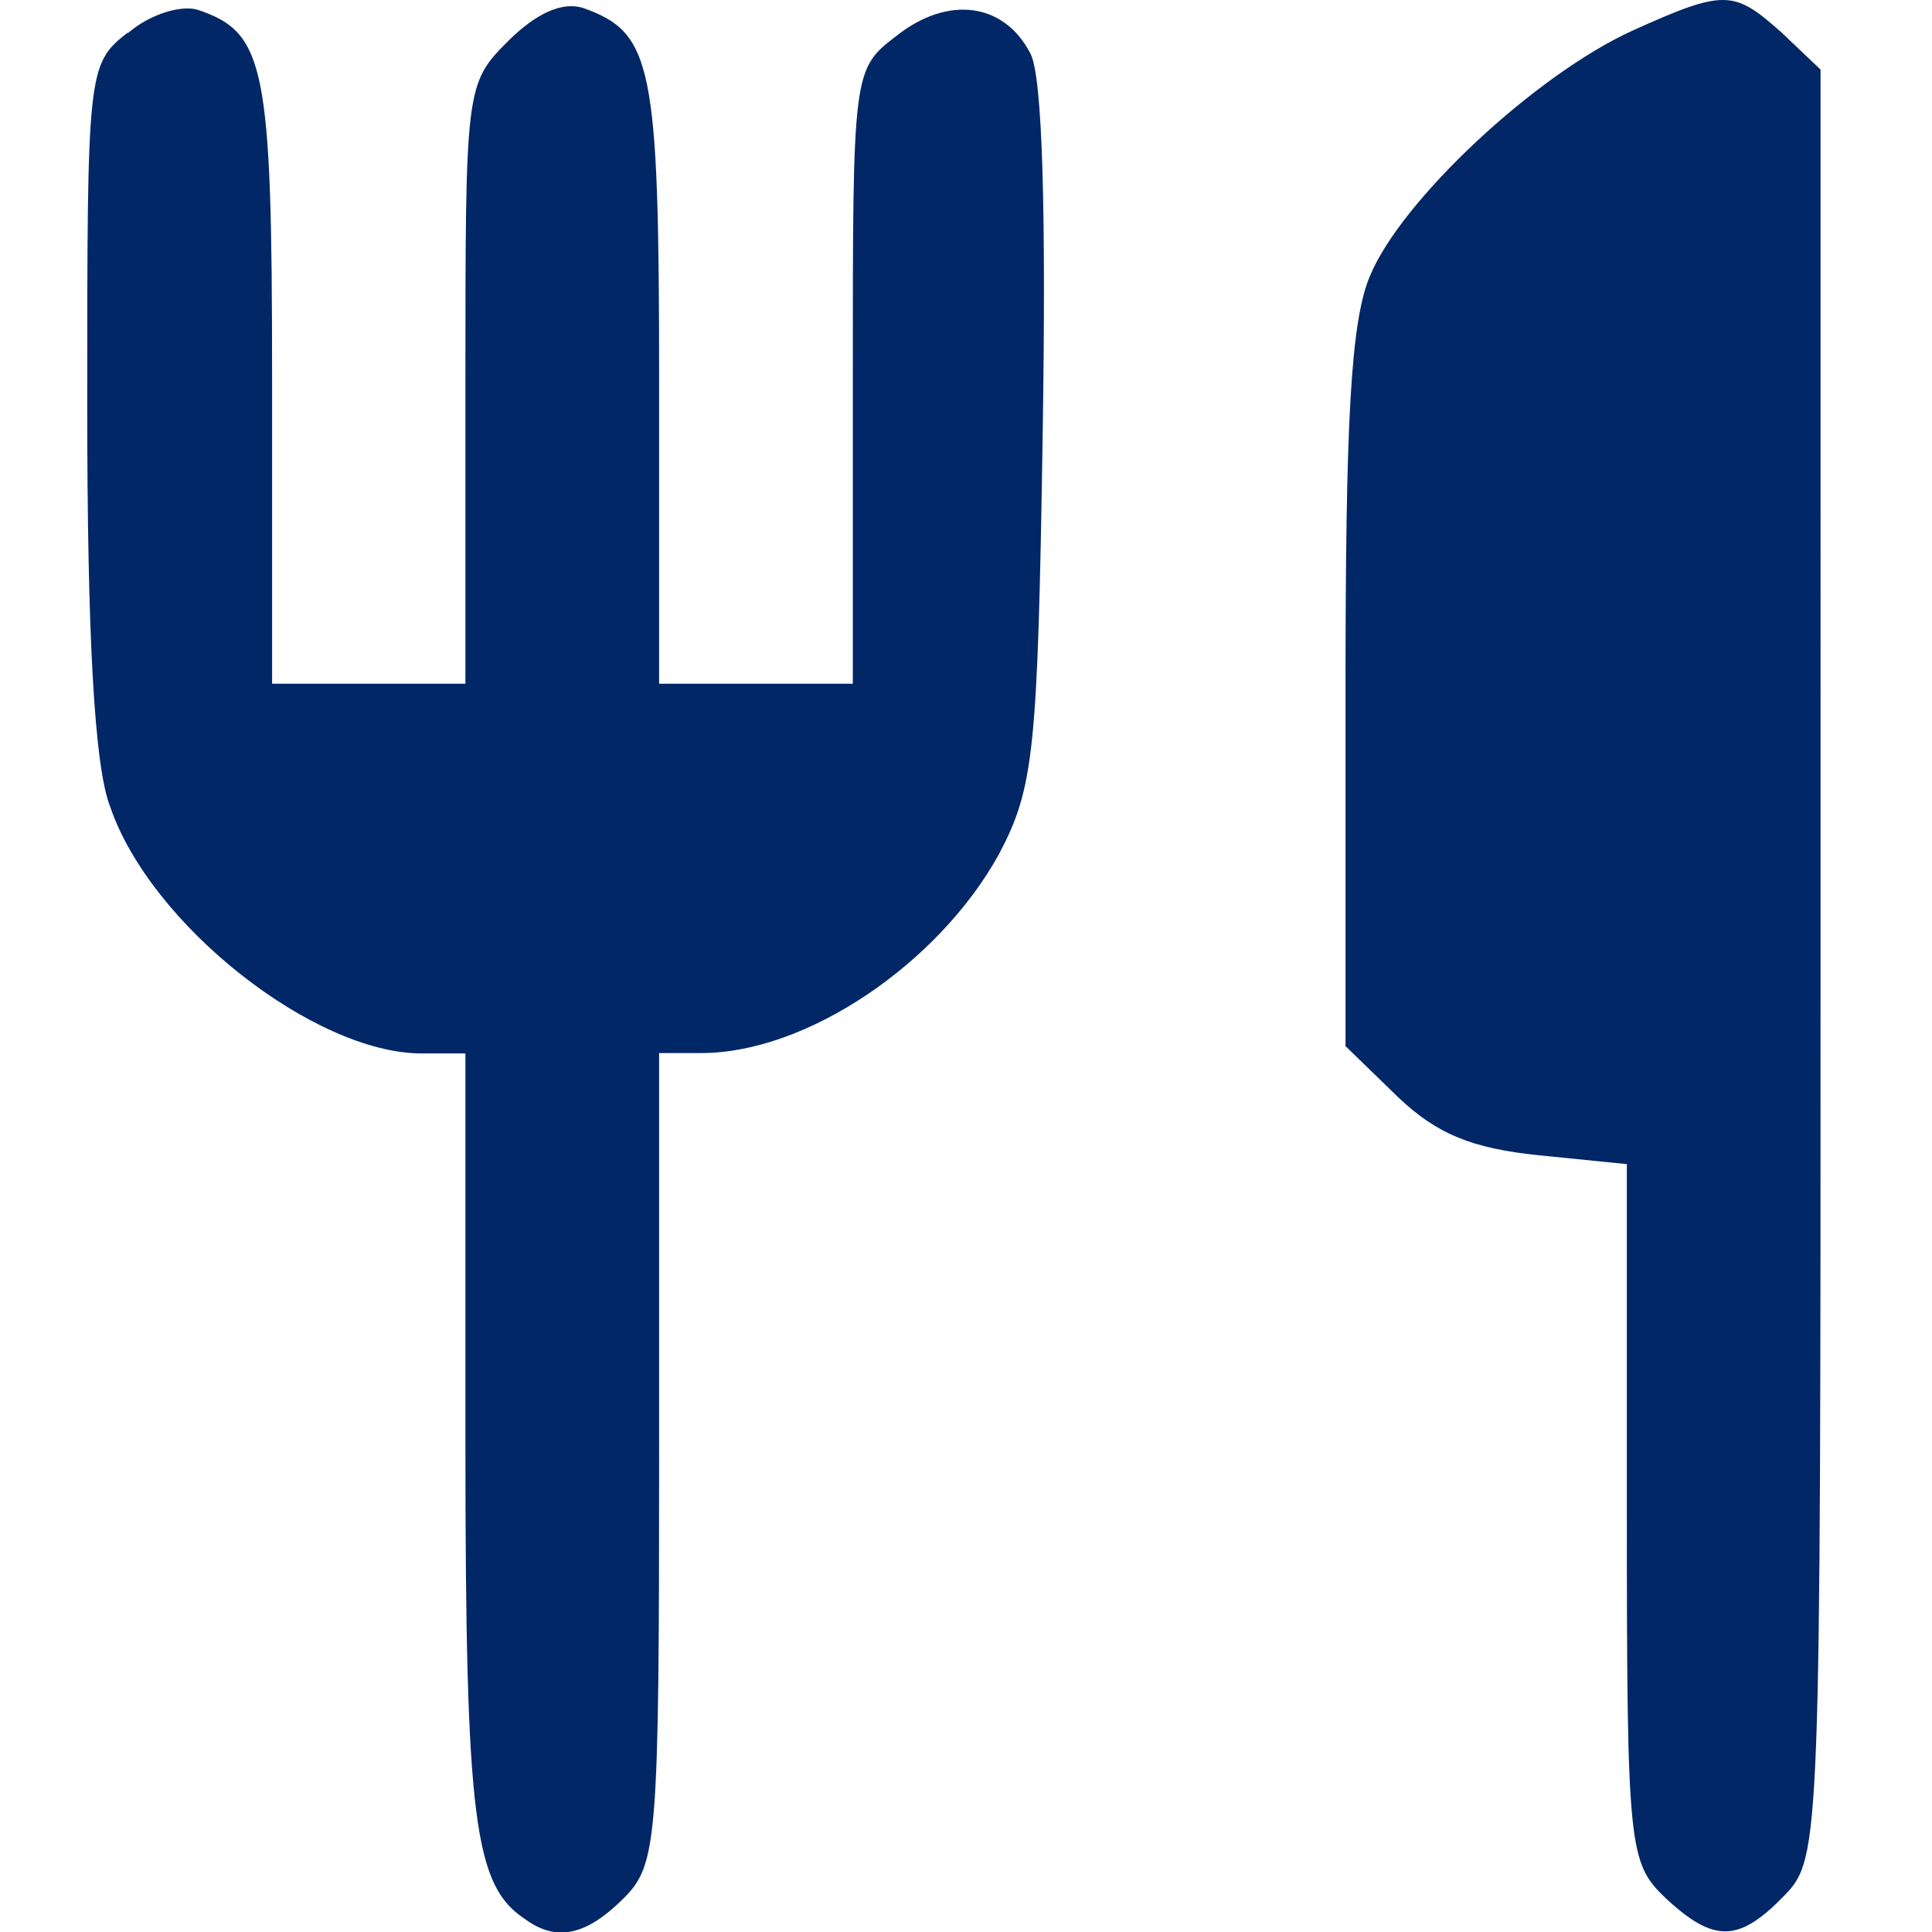
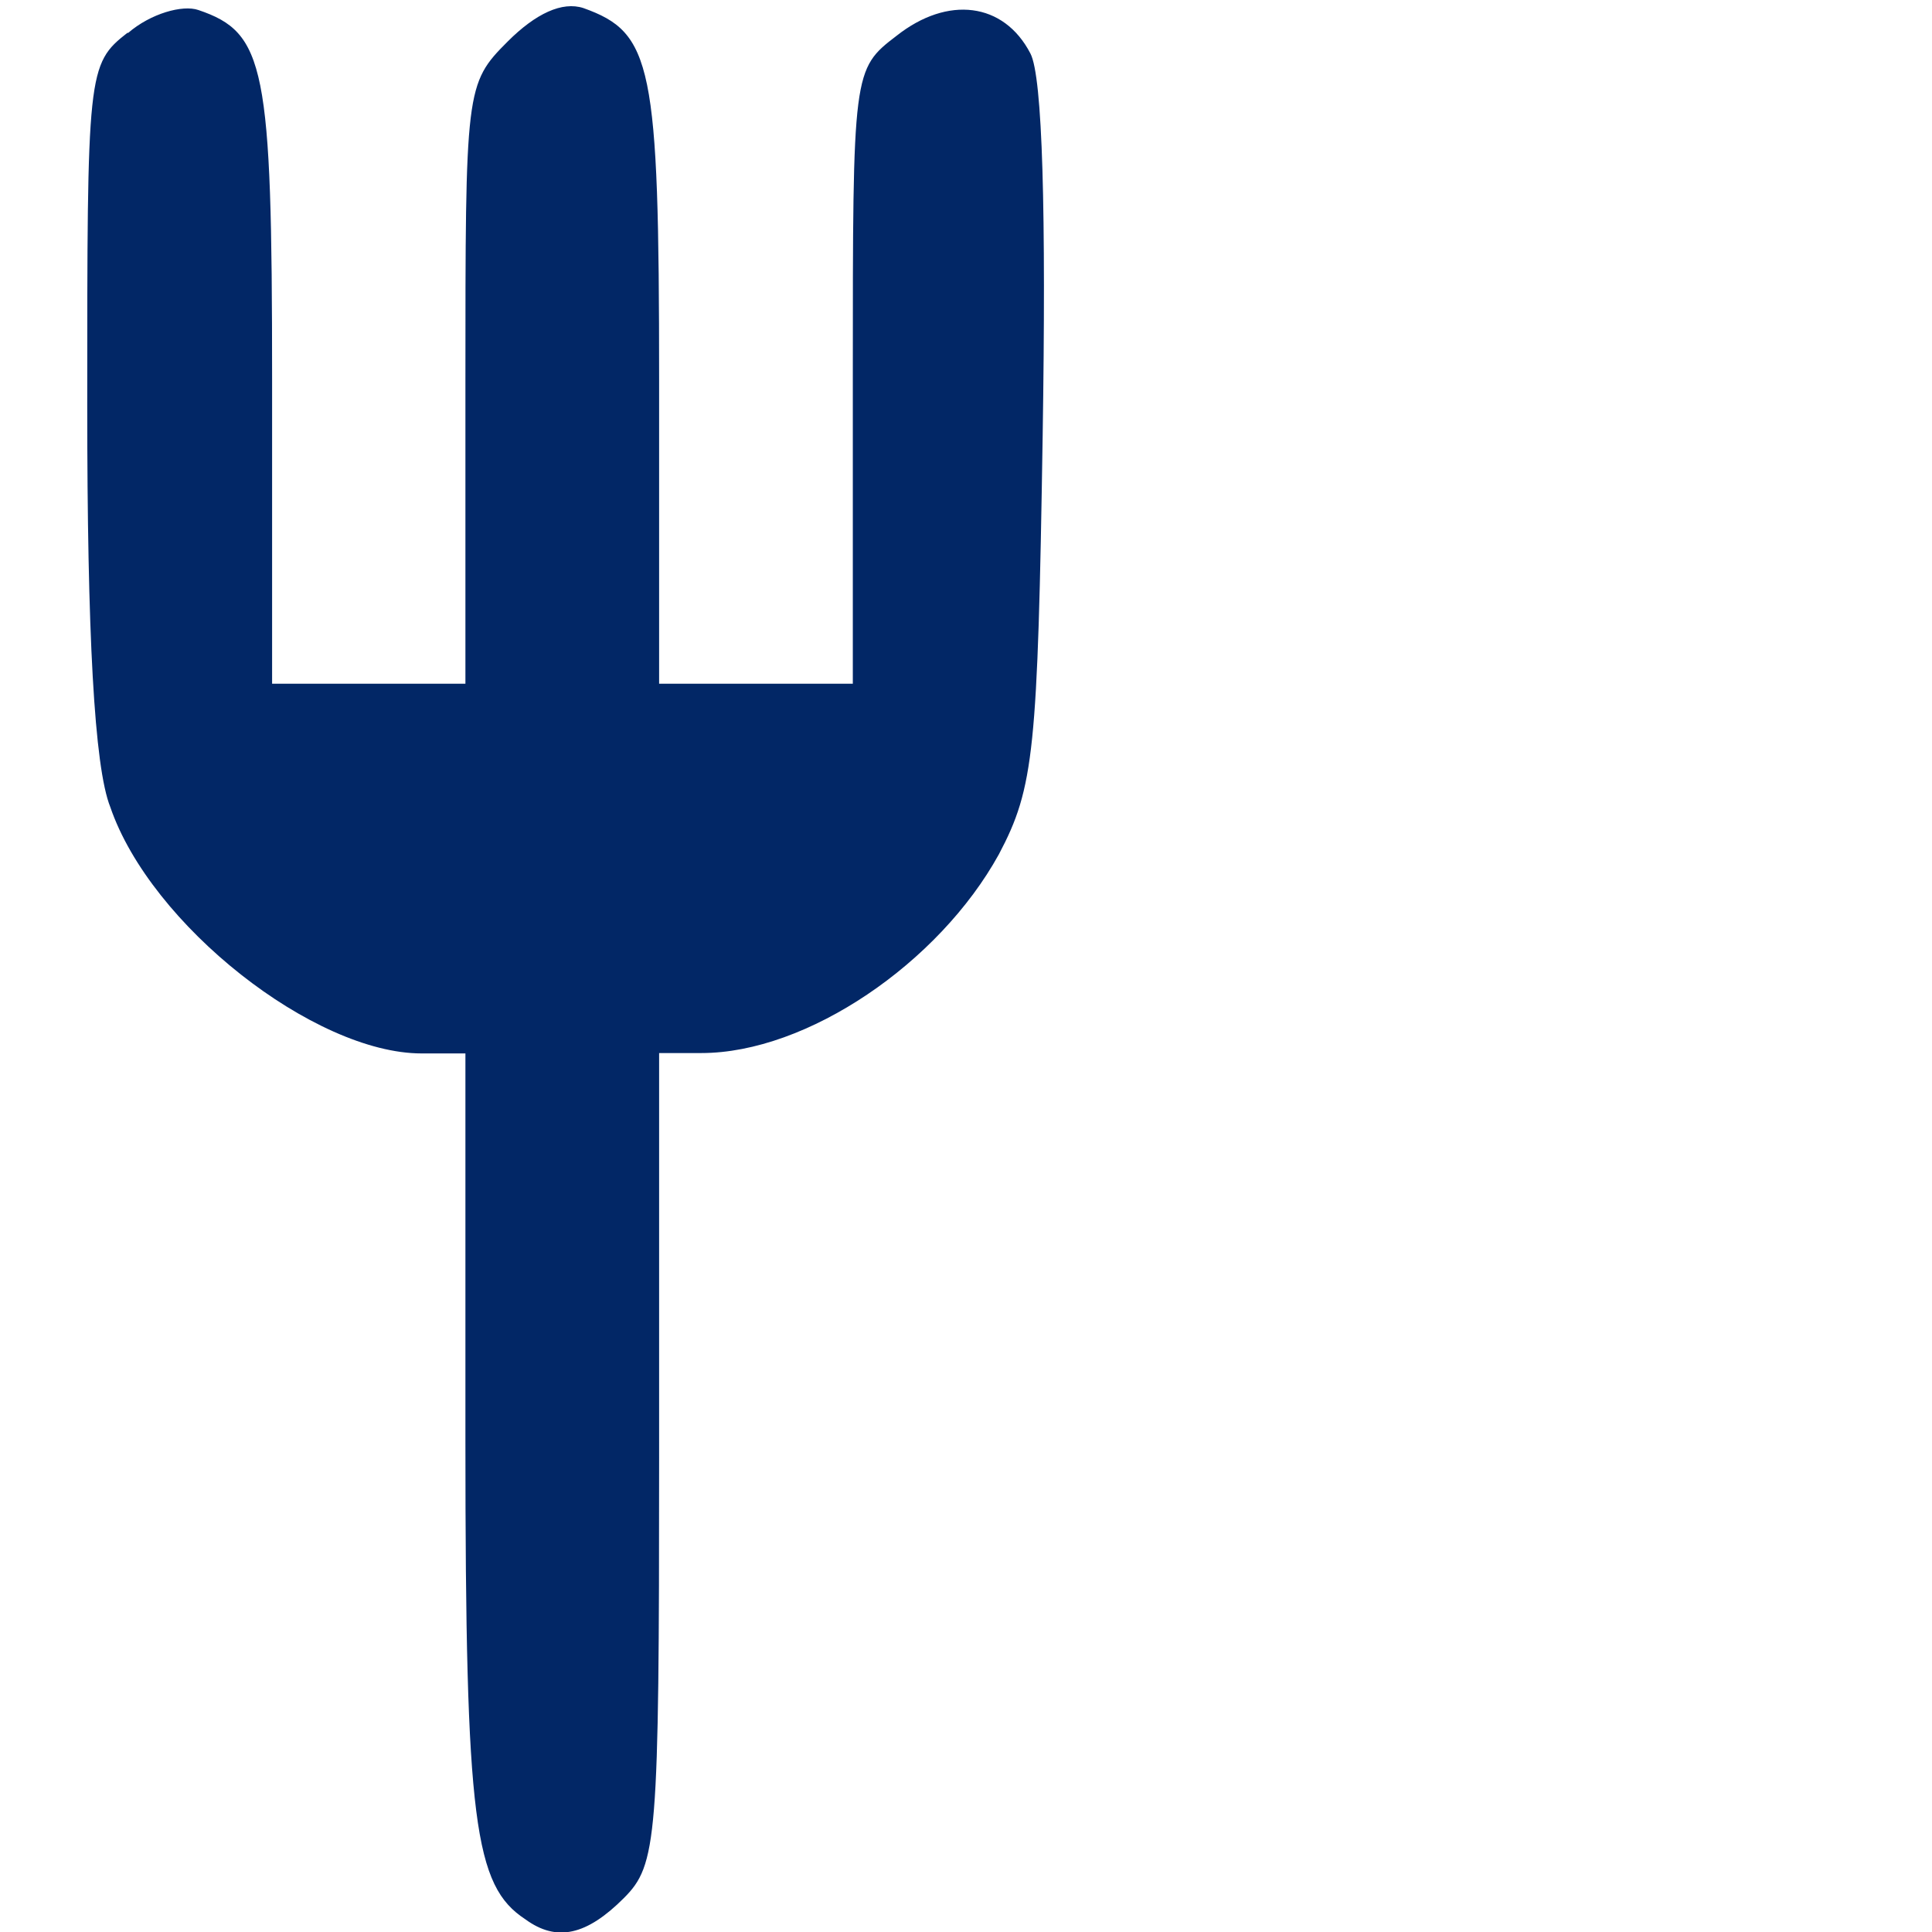
<svg xmlns="http://www.w3.org/2000/svg" width="19" height="19" viewBox="0 0 5.027 5.027" version="1.1" id="svg8304">
  <defs id="defs8301" />
  <path d="m 0.332,0.085 c -0.105,0.082 -0.105,0.101 -0.105,0.971 0,0.591 0.018,0.939 0.06,1.044 0.105,0.307 0.531,0.641 0.81,0.641 h 0.114 v 1.012 c 0,0.989 0.023,1.154 0.156,1.241 0.082,0.06 0.16,0.041 0.256,-0.055 0.087,-0.087 0.092,-0.151 0.092,-1.145 V 2.74 h 0.11 c 0.275,0 0.618,-0.234 0.774,-0.517 0.092,-0.174 0.101,-0.27 0.114,-1.09 0.009,-0.577 0,-0.934 -0.032,-0.994 -0.069,-0.133 -0.215,-0.151 -0.348,-0.046 -0.114,0.087 -0.114,0.092 -0.114,0.888 V 1.779 H 1.967 1.715 V 0.987 c 0,-0.82 -0.018,-0.902 -0.197,-0.966 -0.055,-0.018 -0.124,0.014 -0.197,0.087 C 1.211,0.218 1.211,0.231 1.211,1 V 1.779 H 0.96 0.708 V 0.987 c 0,-0.815 -0.018,-0.902 -0.192,-0.961 -0.041,-0.014 -0.124,0.009 -0.183,0.06 z" id="path10" style="stroke-width:0.005;fill:#022766;fill-opacity:1" />
-   <path d="M 4.247,0.08 C 3.995,0.195 3.647,0.52 3.565,0.717 3.514,0.836 3.501,1.101 3.501,1.797 v 0.925 l 0.137,0.133 c 0.101,0.096 0.192,0.133 0.366,0.151 l 0.229,0.023 v 0.907 c 0,0.875 0.005,0.911 0.101,1.003 0.128,0.119 0.192,0.114 0.311,-0.009 0.092,-0.096 0.092,-0.147 0.092,-2.422 V 0.181 l -0.101,-0.096 C 4.512,-0.025 4.49,-0.03 4.247,0.08 Z" id="path11" style="stroke-width:0.005;fill:#022766;fill-opacity:1" />
</svg>